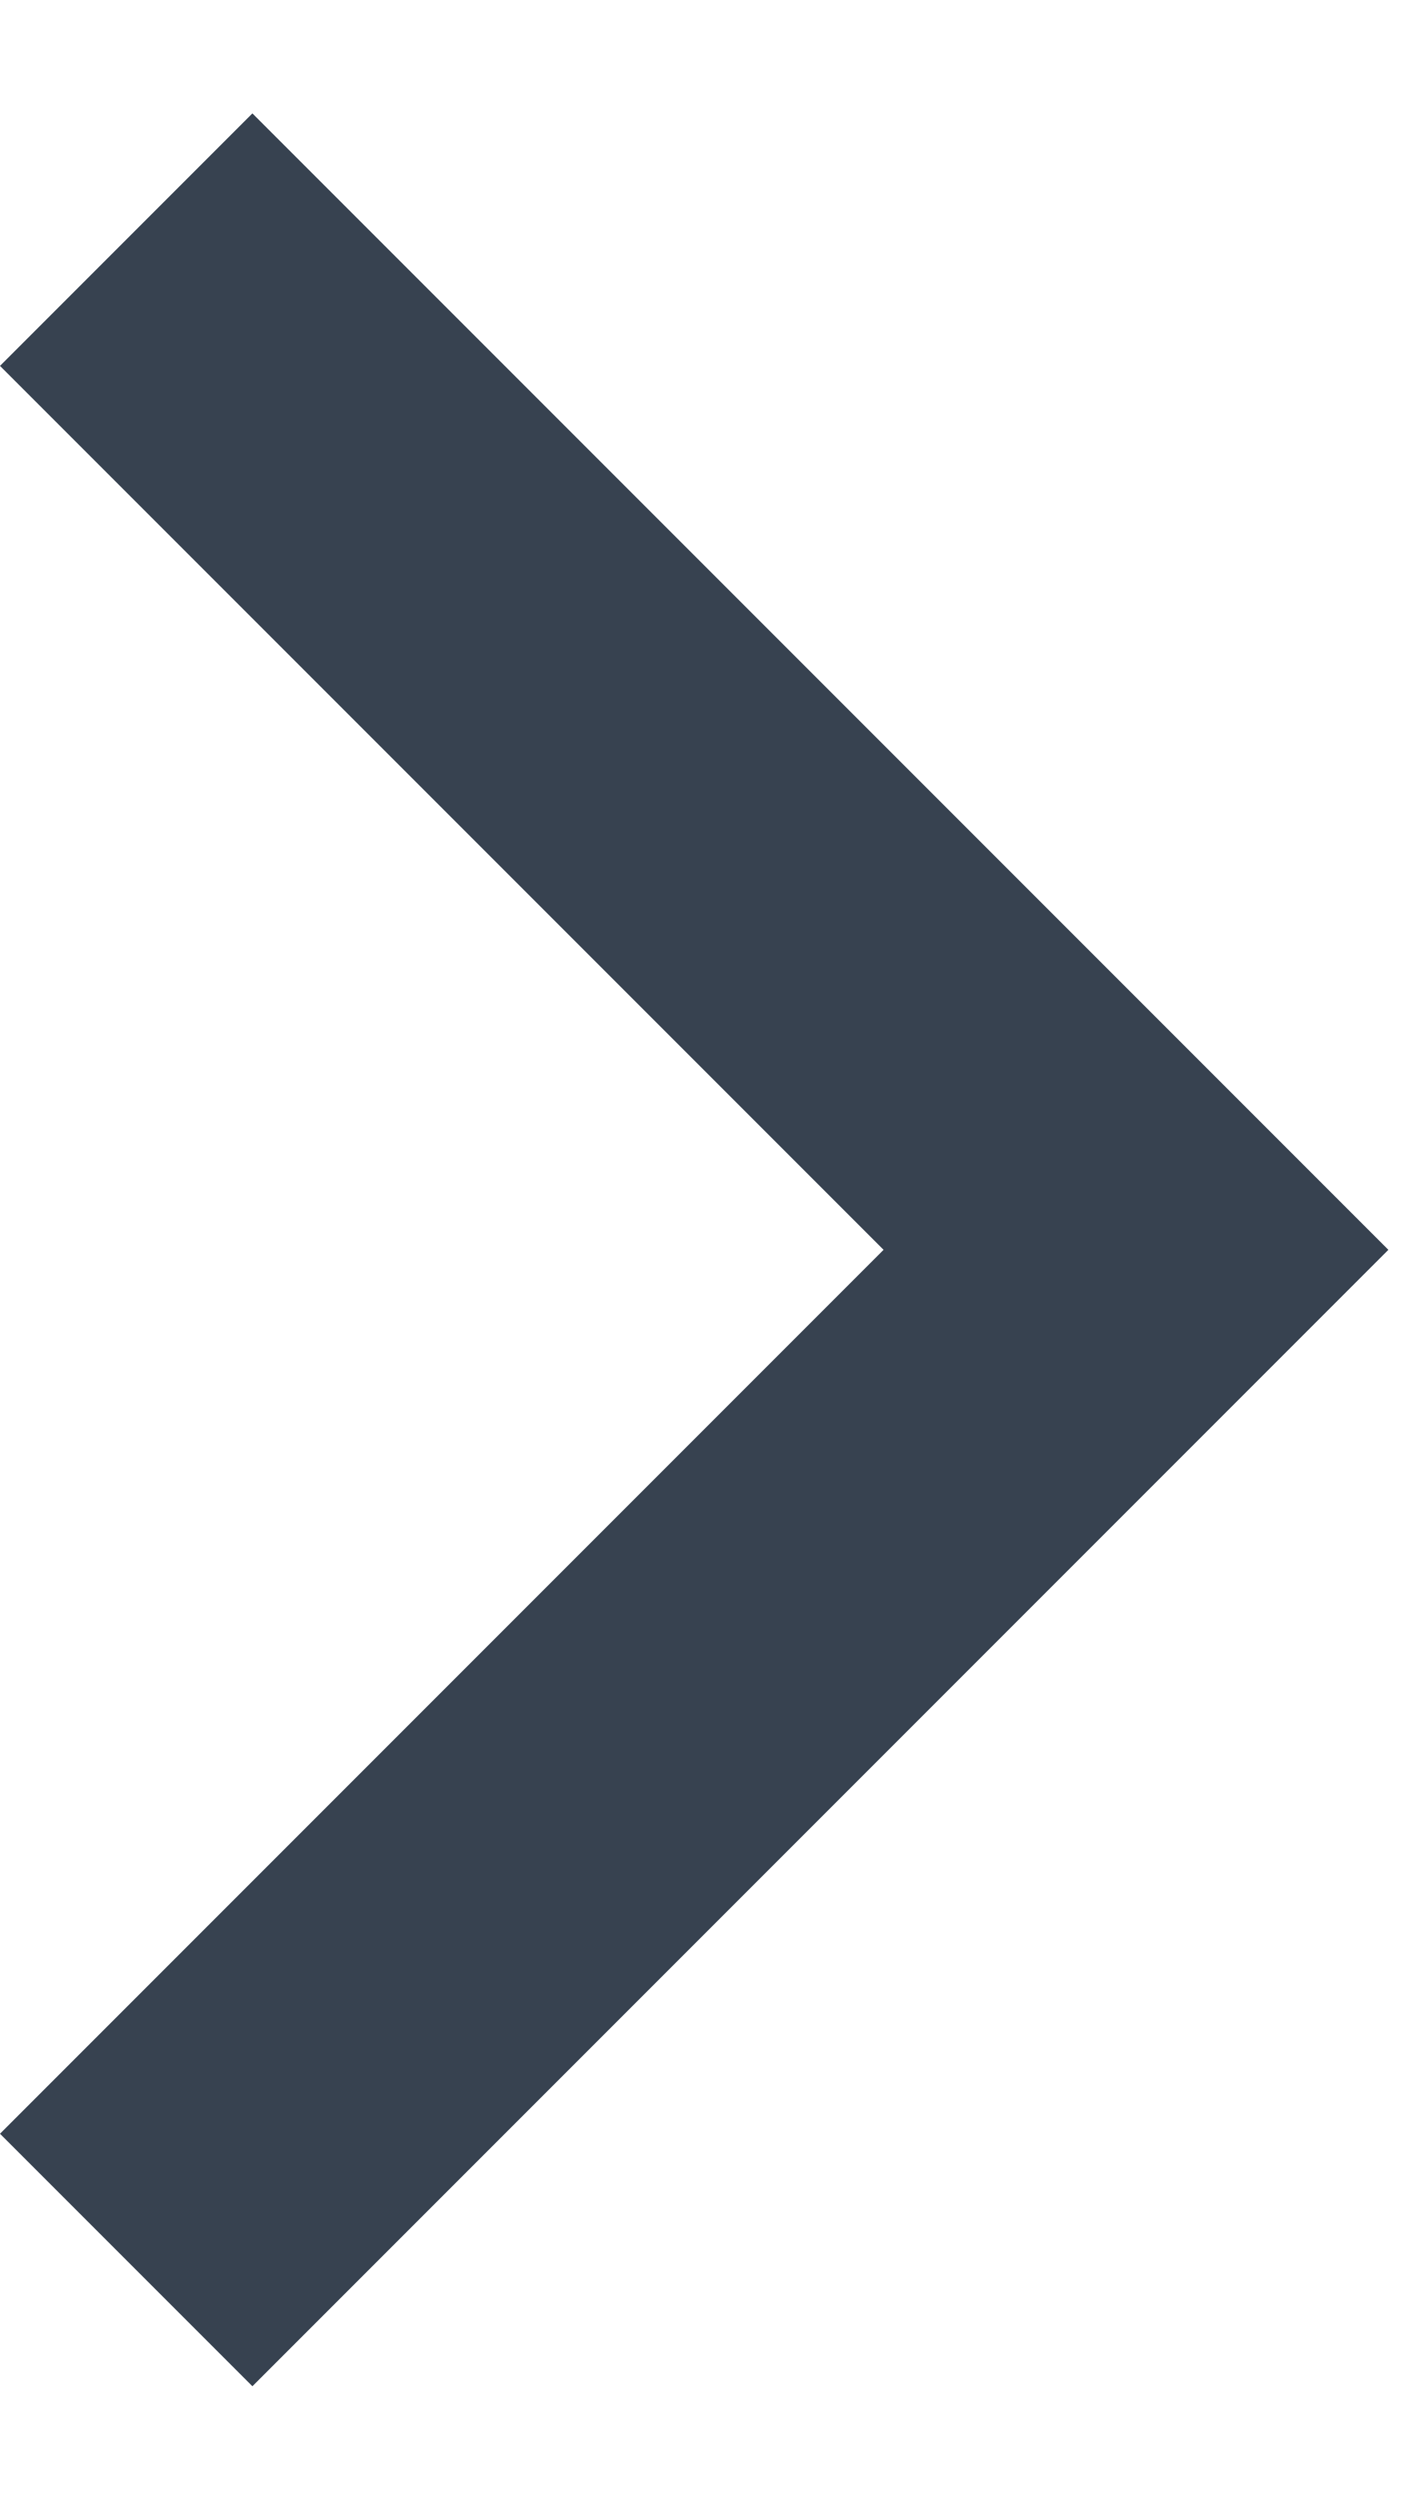
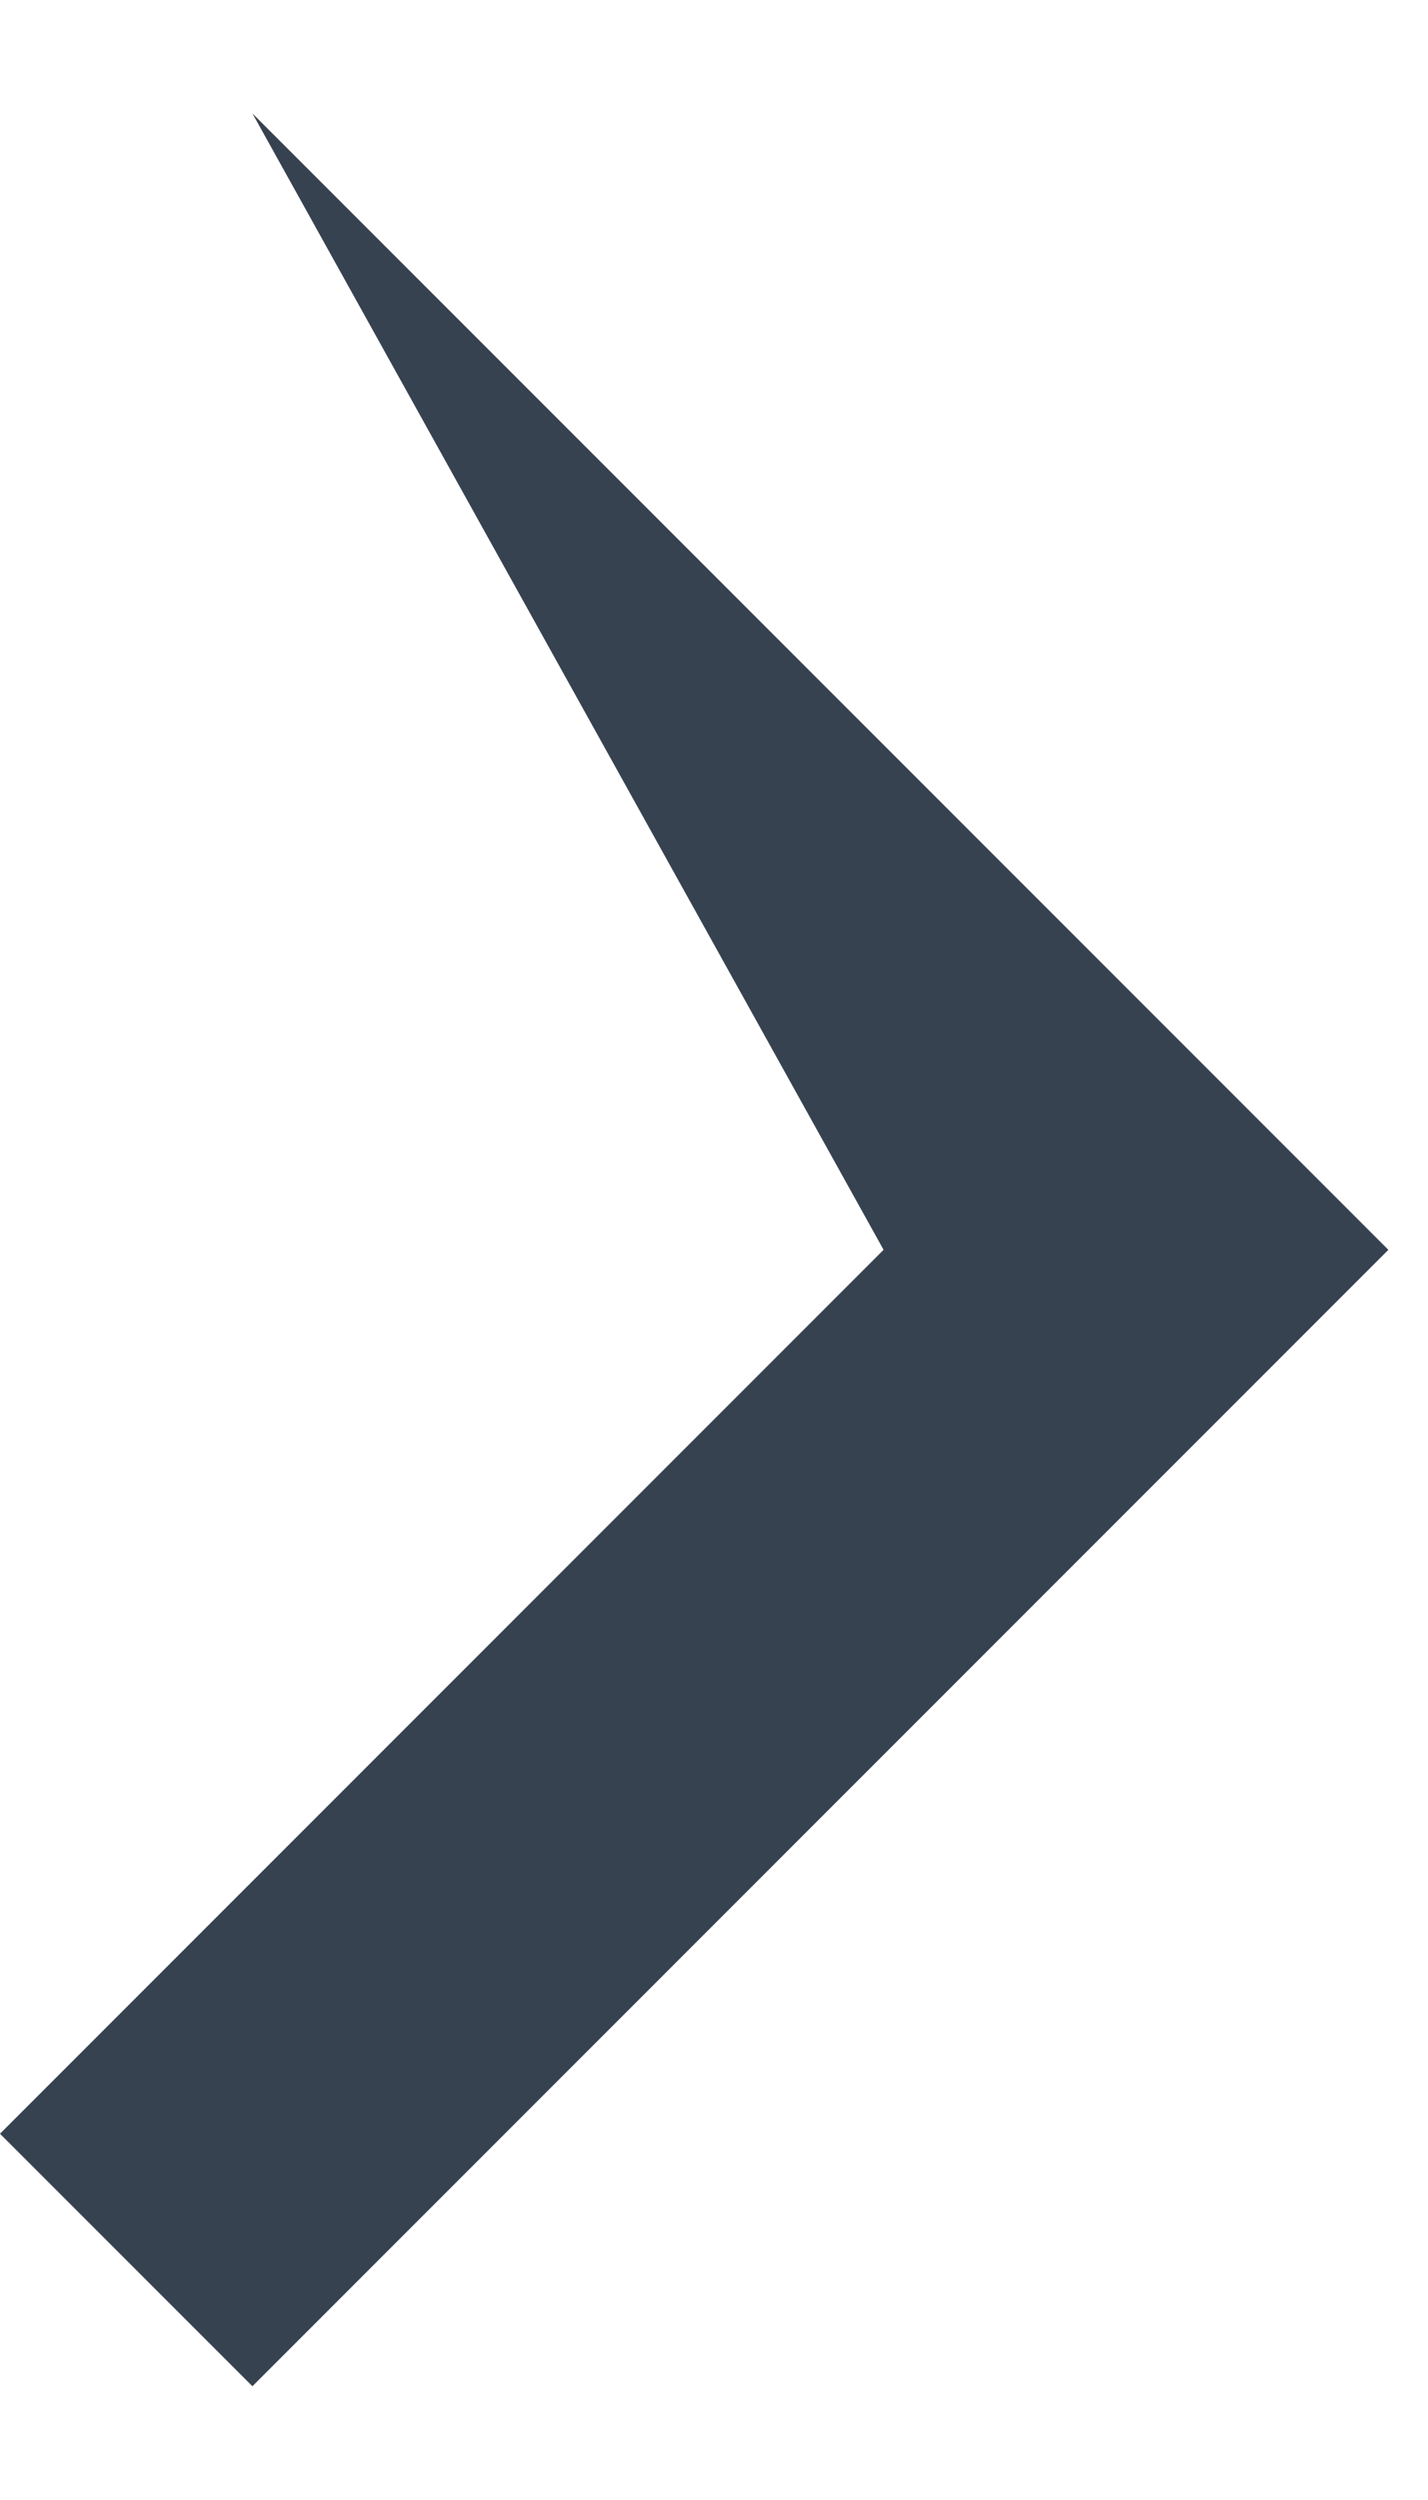
<svg xmlns="http://www.w3.org/2000/svg" width="8" height="14" viewBox="0 0 8 14" fill="none">
-   <path d="M4.95 6.999L-1.48365e-06 2.049L1.414 0.635L7.778 6.999L1.414 13.363L-1.85424e-07 11.949L4.95 6.999Z" fill="#374250" />
+   <path d="M4.95 6.999L1.414 0.635L7.778 6.999L1.414 13.363L-1.85424e-07 11.949L4.95 6.999Z" fill="#374250" />
</svg>